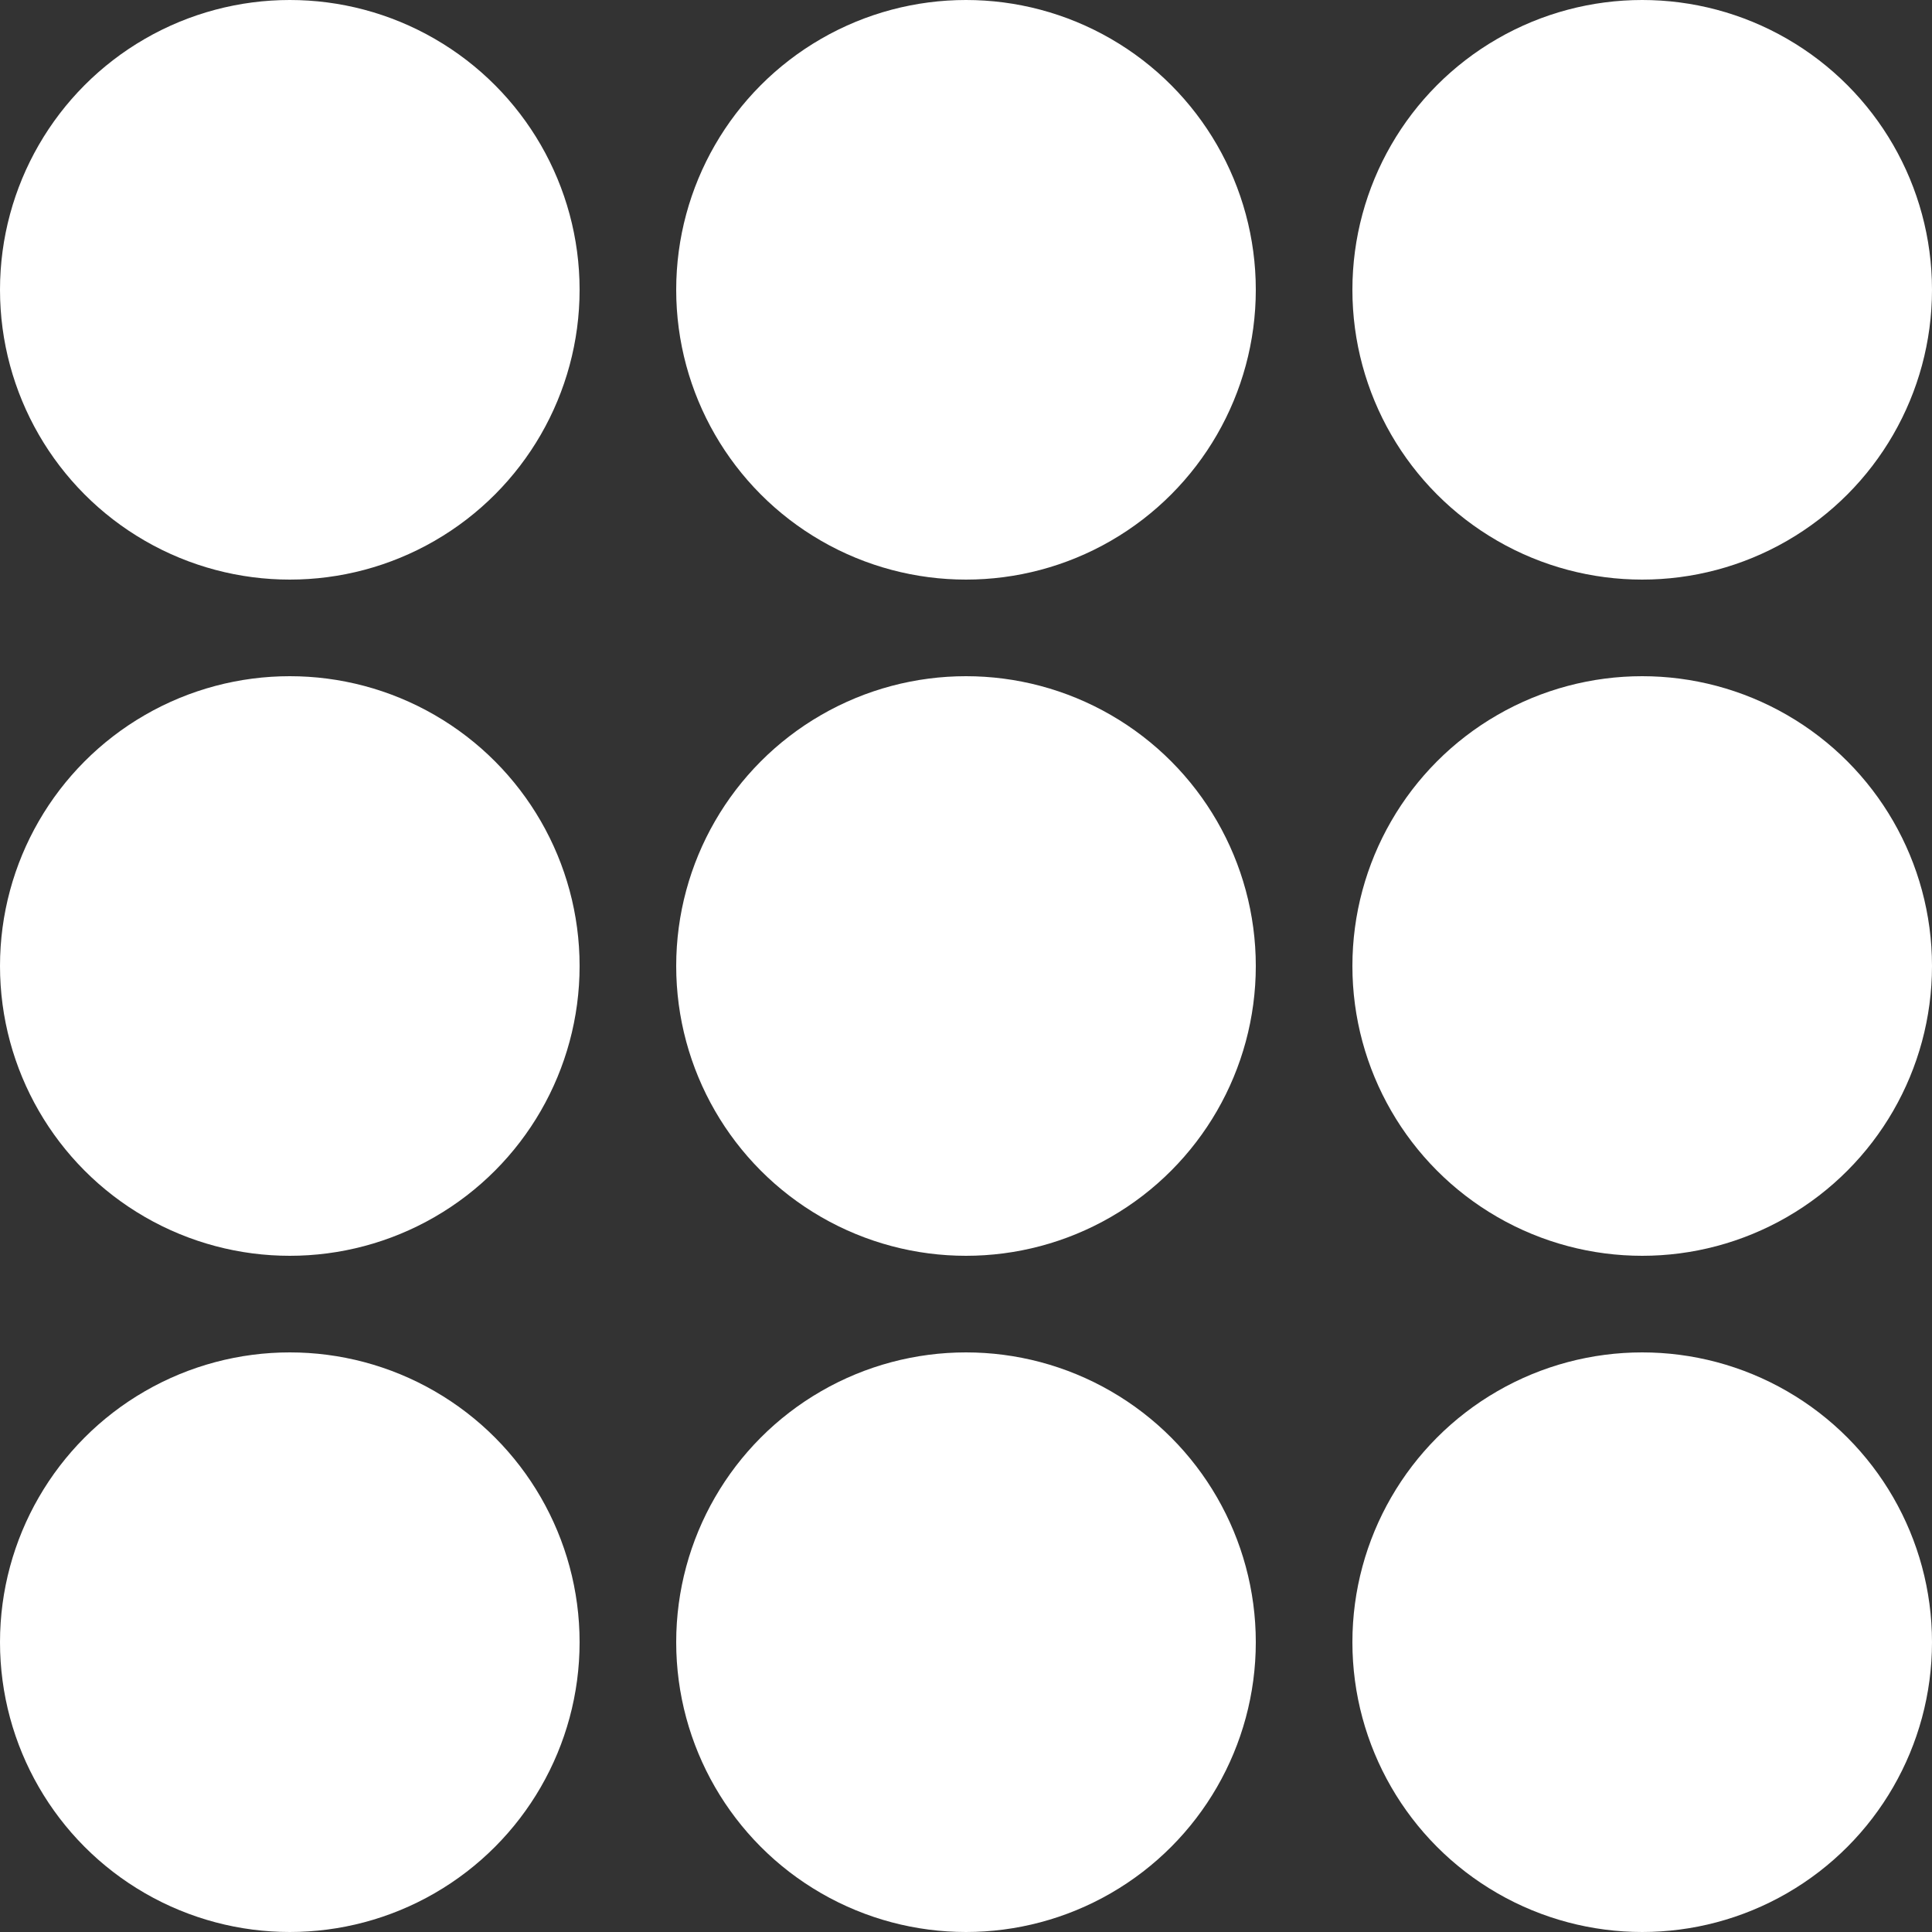
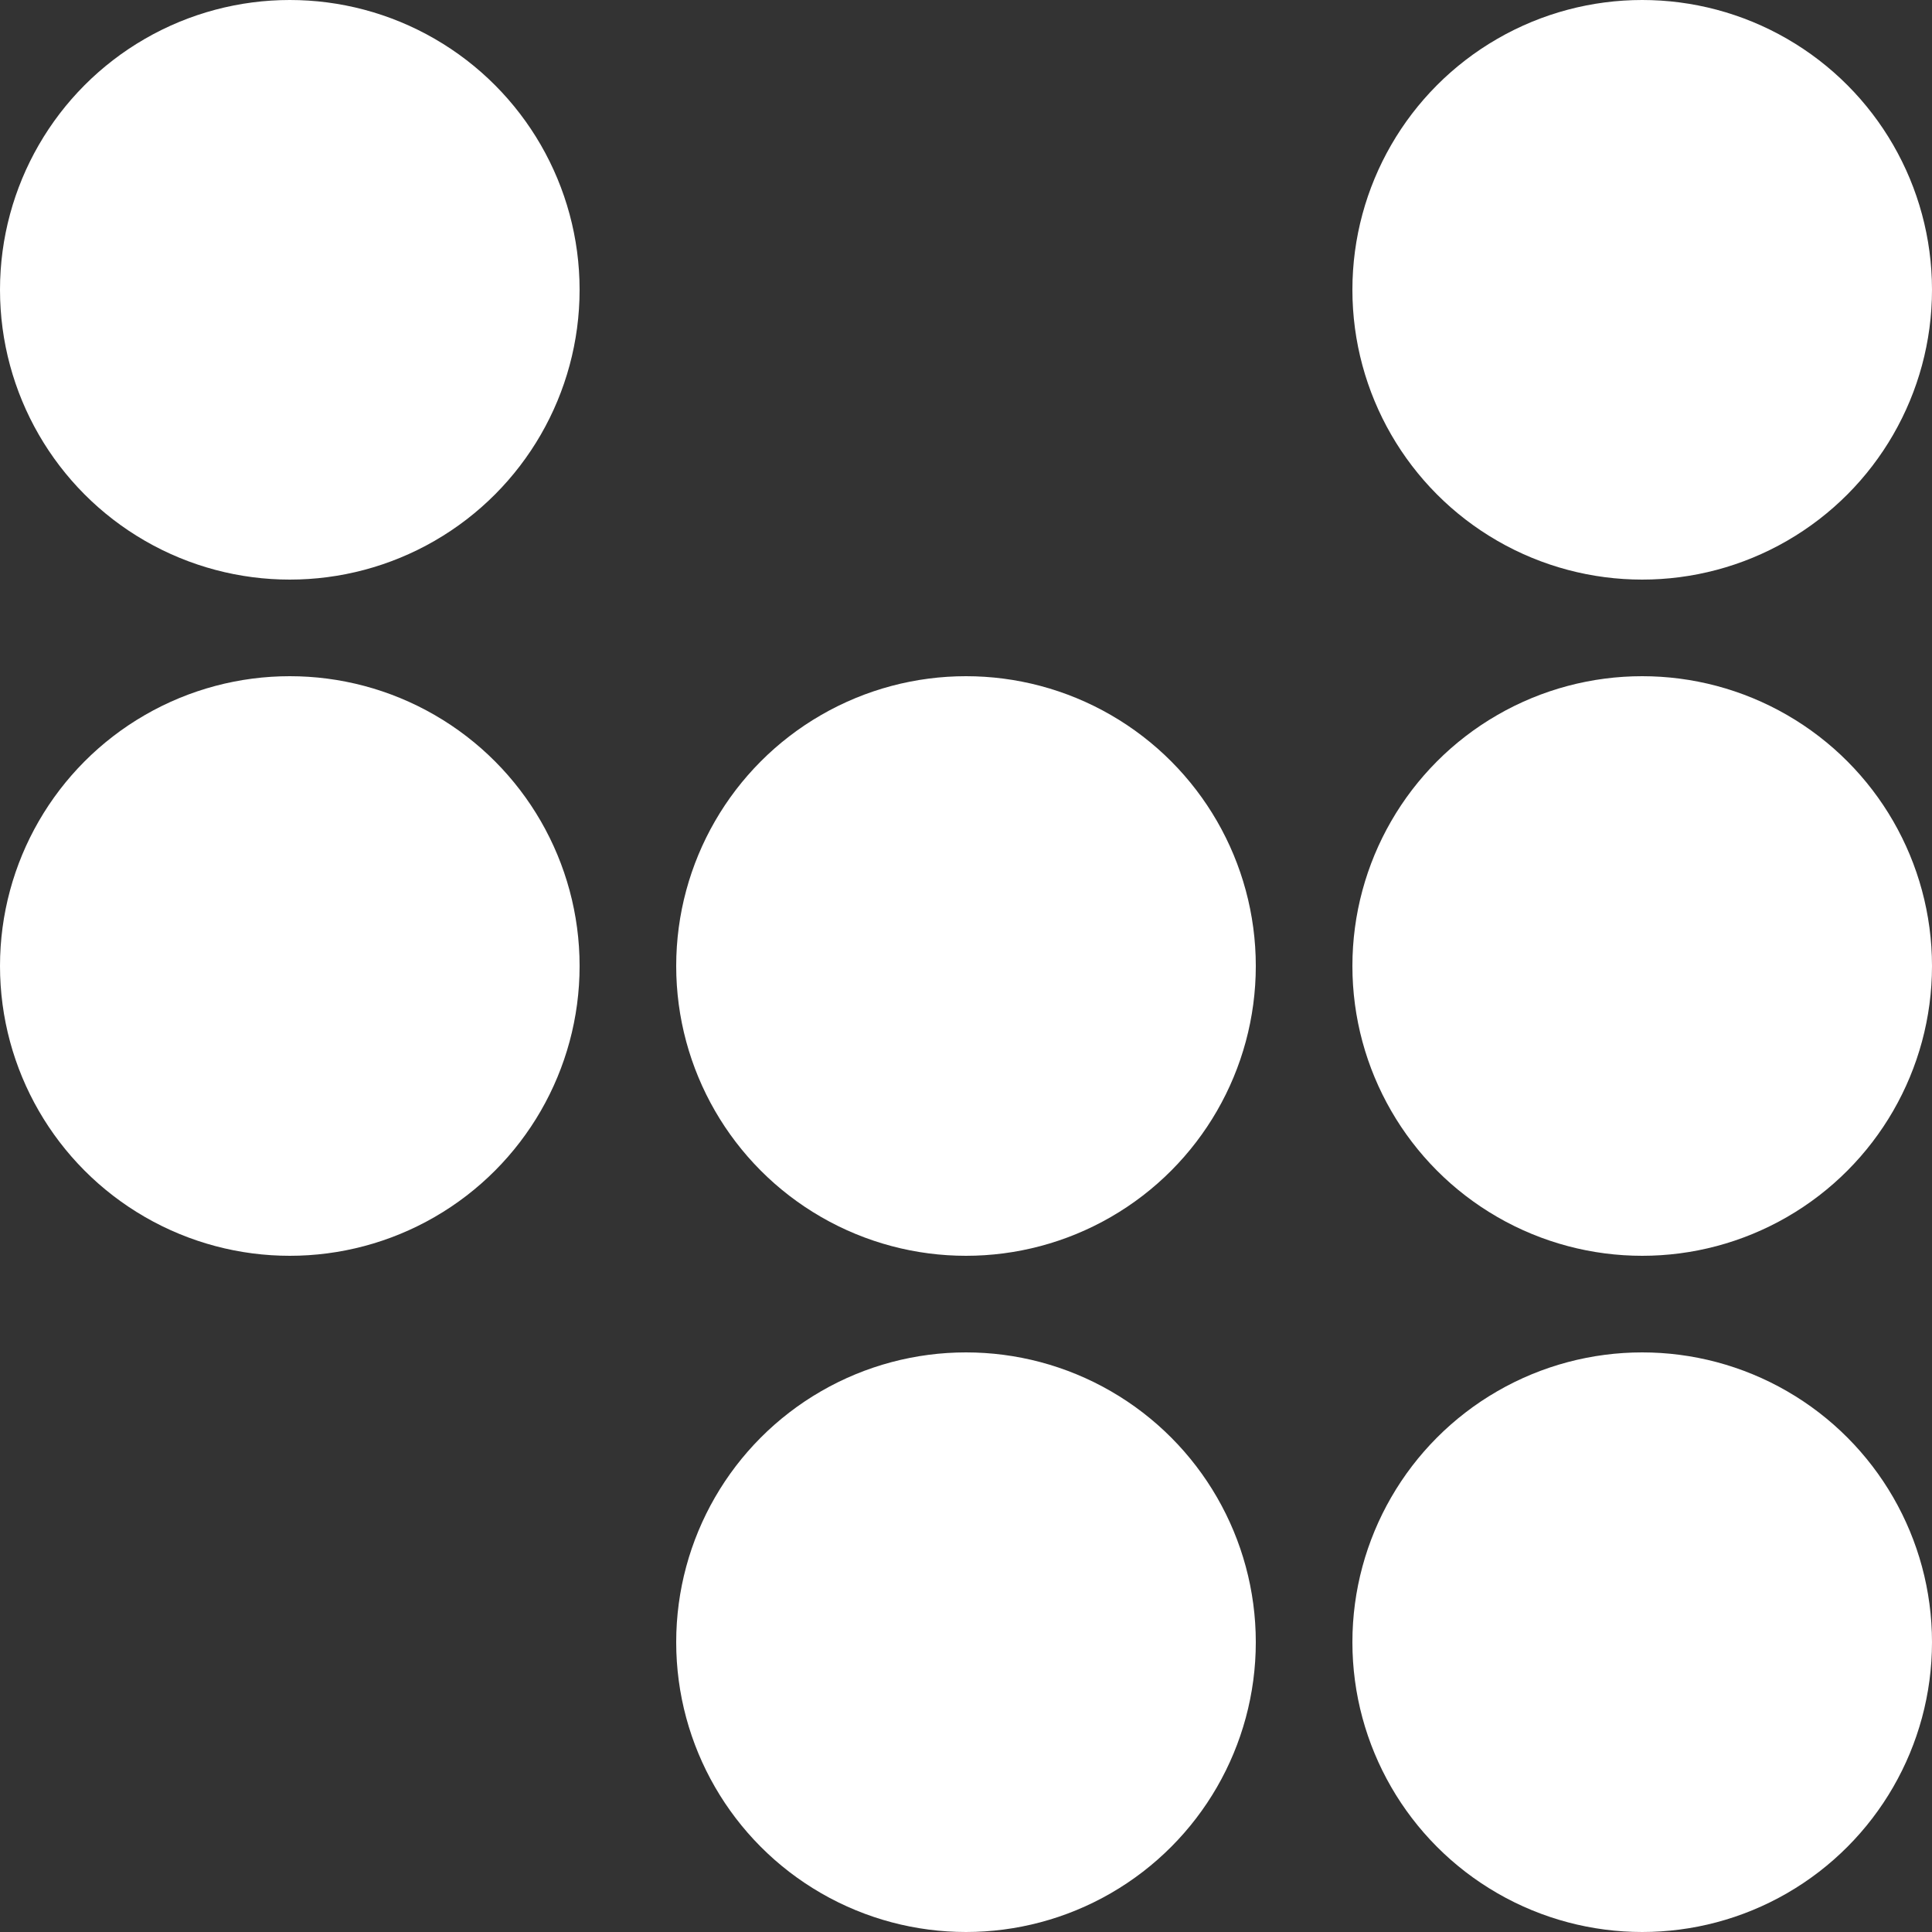
<svg xmlns="http://www.w3.org/2000/svg" viewBox="5 5 100 100" width="100" height="100">
  <rect x="5" y="5" width="100" height="100" fill="#333333" stroke="none" />
  <ellipse style="stroke: rgba(0, 0, 0, 0); fill: rgb(255, 255, 255);" cx="20" cy="55" rx="15" ry="15" />
  <ellipse style="stroke: rgba(0, 0, 0, 0); fill: rgb(255, 255, 255);" cx="55" cy="55" rx="15" ry="15" />
  <ellipse style="stroke: rgba(0, 0, 0, 0); fill: rgb(255, 255, 255);" cx="90" cy="55" rx="15" ry="15" />
-   <ellipse style="stroke: rgba(0, 0, 0, 0); fill: rgb(255, 255, 255);" cx="20" cy="90" rx="15" ry="15" />
  <ellipse style="stroke: rgba(0, 0, 0, 0); fill: rgb(255, 255, 255);" cx="55" cy="90" rx="15" ry="15" />
  <ellipse style="stroke: rgba(0, 0, 0, 0); fill: rgb(255, 255, 255);" cx="90" cy="90" rx="15" ry="15" />
  <ellipse style="stroke: rgba(0, 0, 0, 0); fill: rgb(255, 255, 255);" cx="20" cy="20" rx="15" ry="15" />
-   <ellipse style="stroke: rgba(0, 0, 0, 0); fill: rgb(255, 255, 255);" cx="55" cy="20" rx="15" ry="15" />
  <ellipse style="stroke: rgba(0, 0, 0, 0); fill: rgb(255, 255, 255);" cx="90" cy="20" rx="15" ry="15" />
</svg>